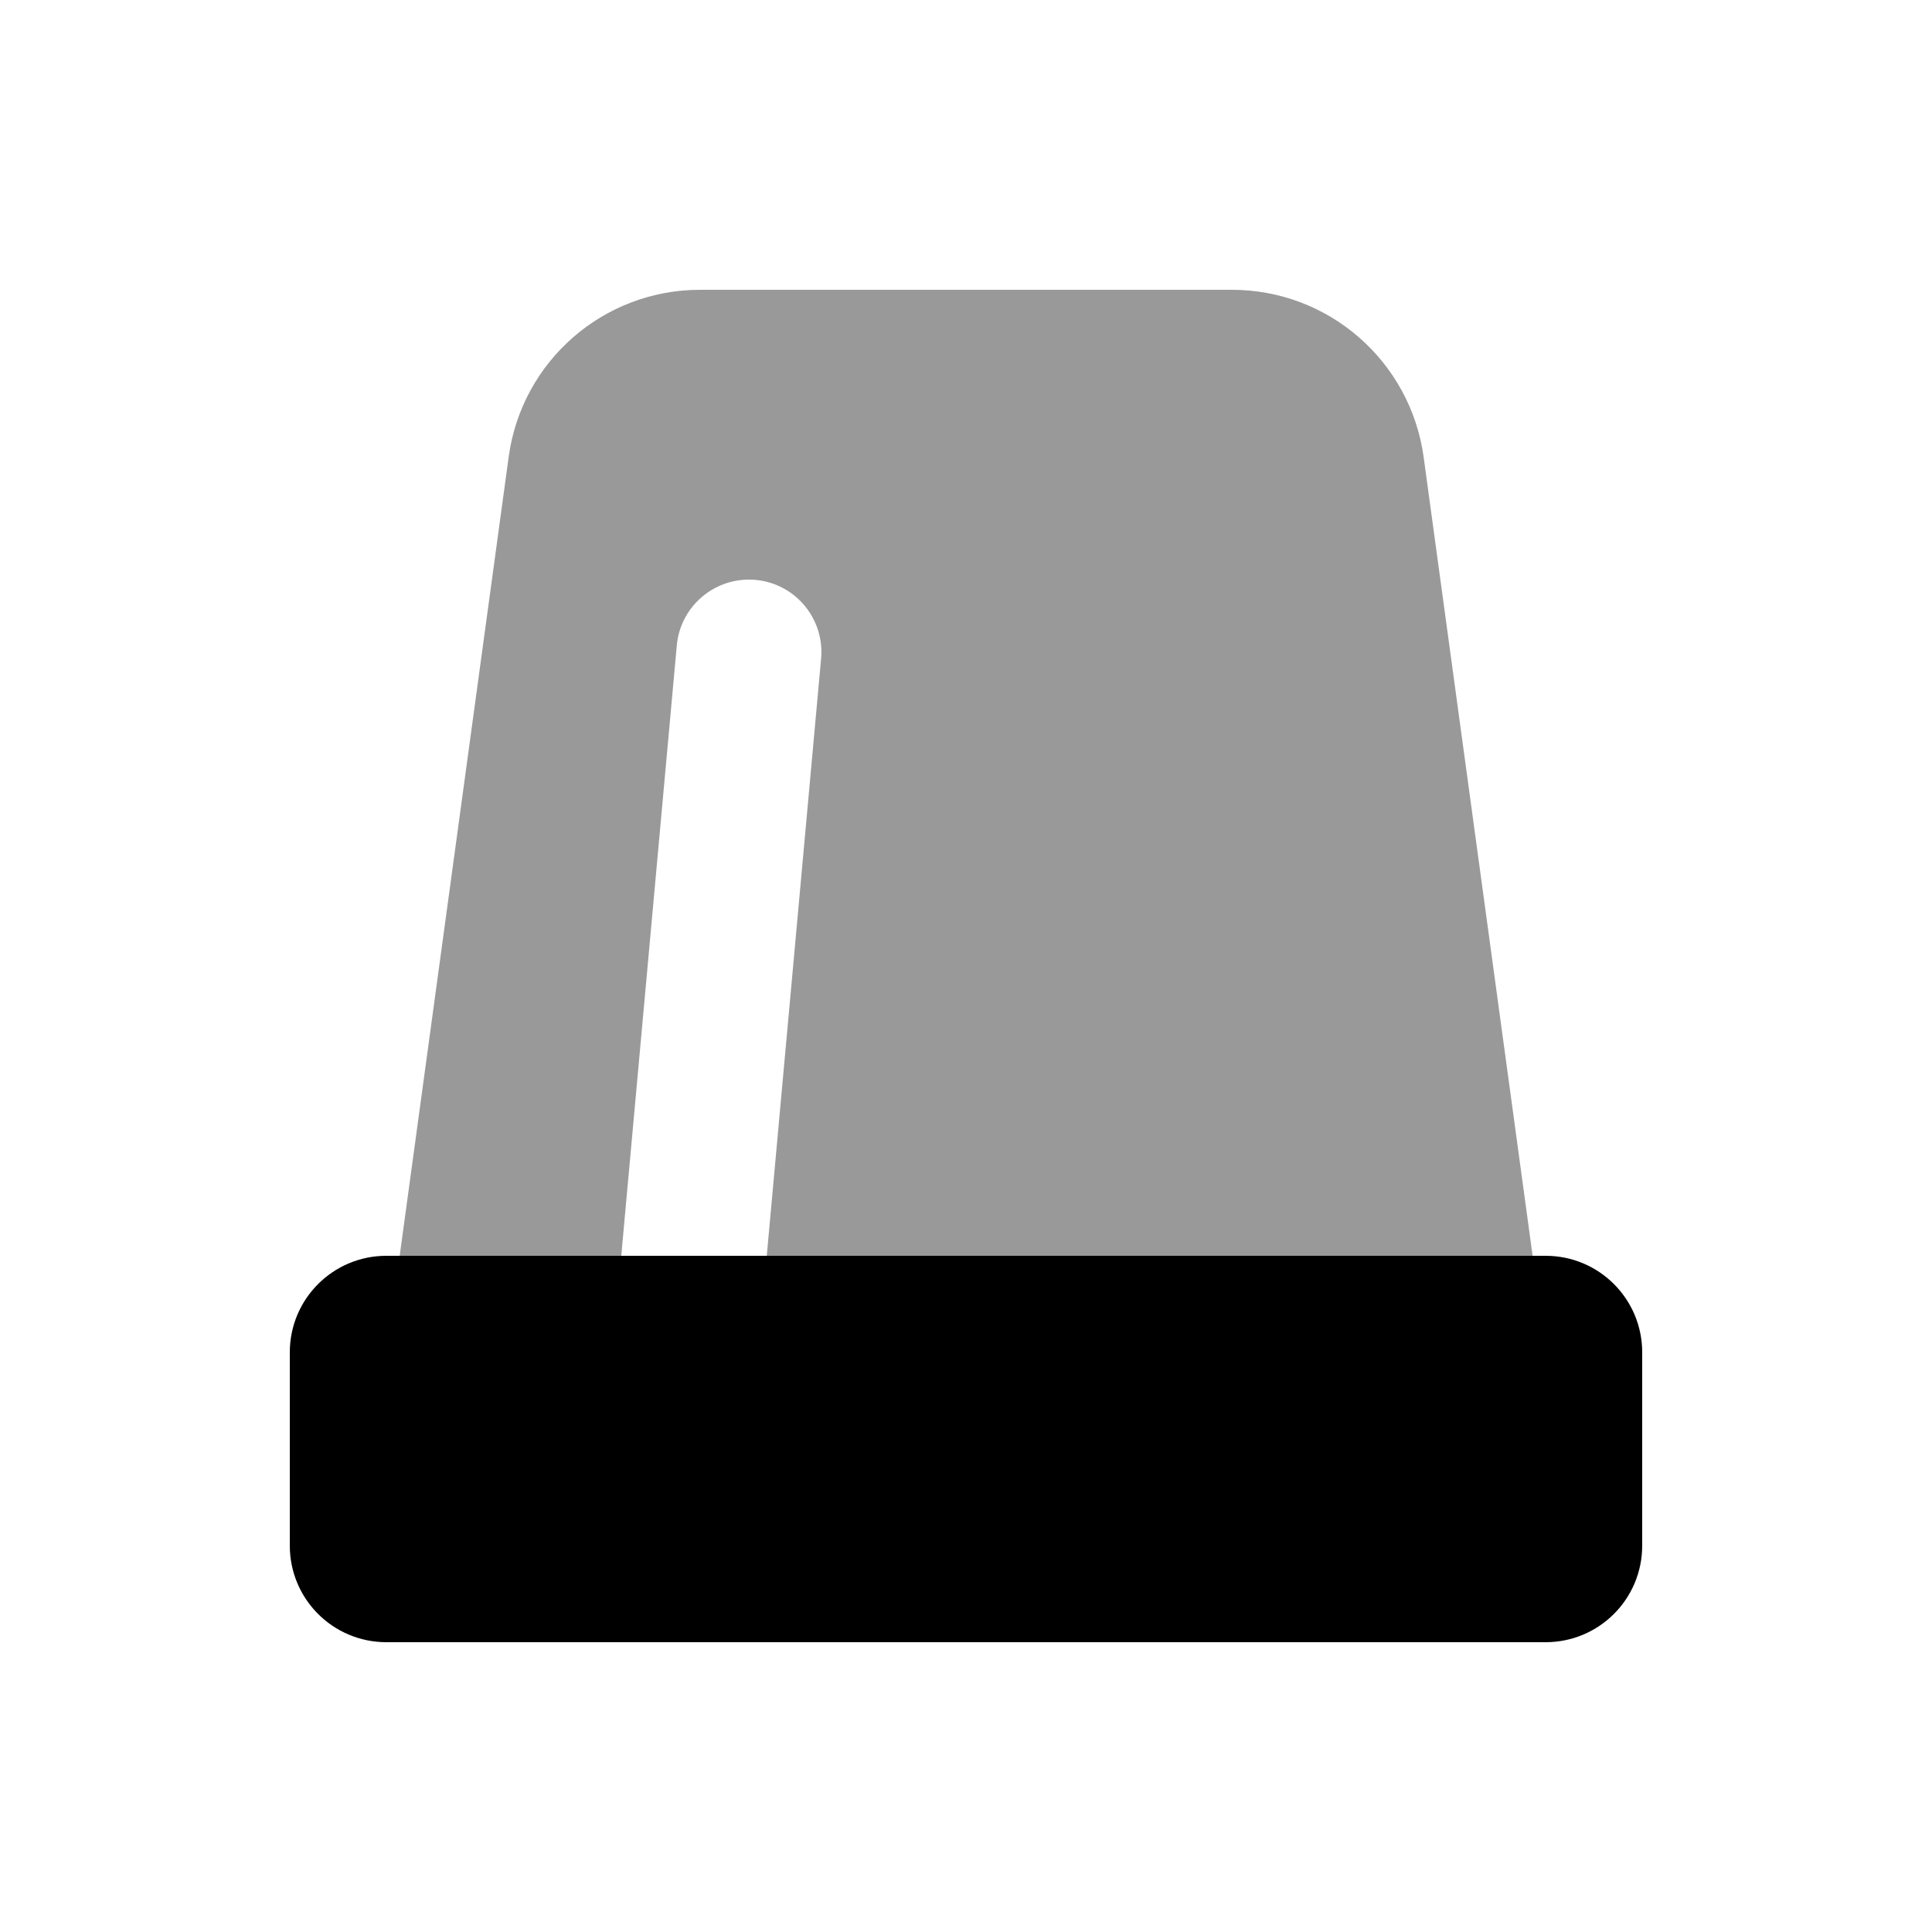
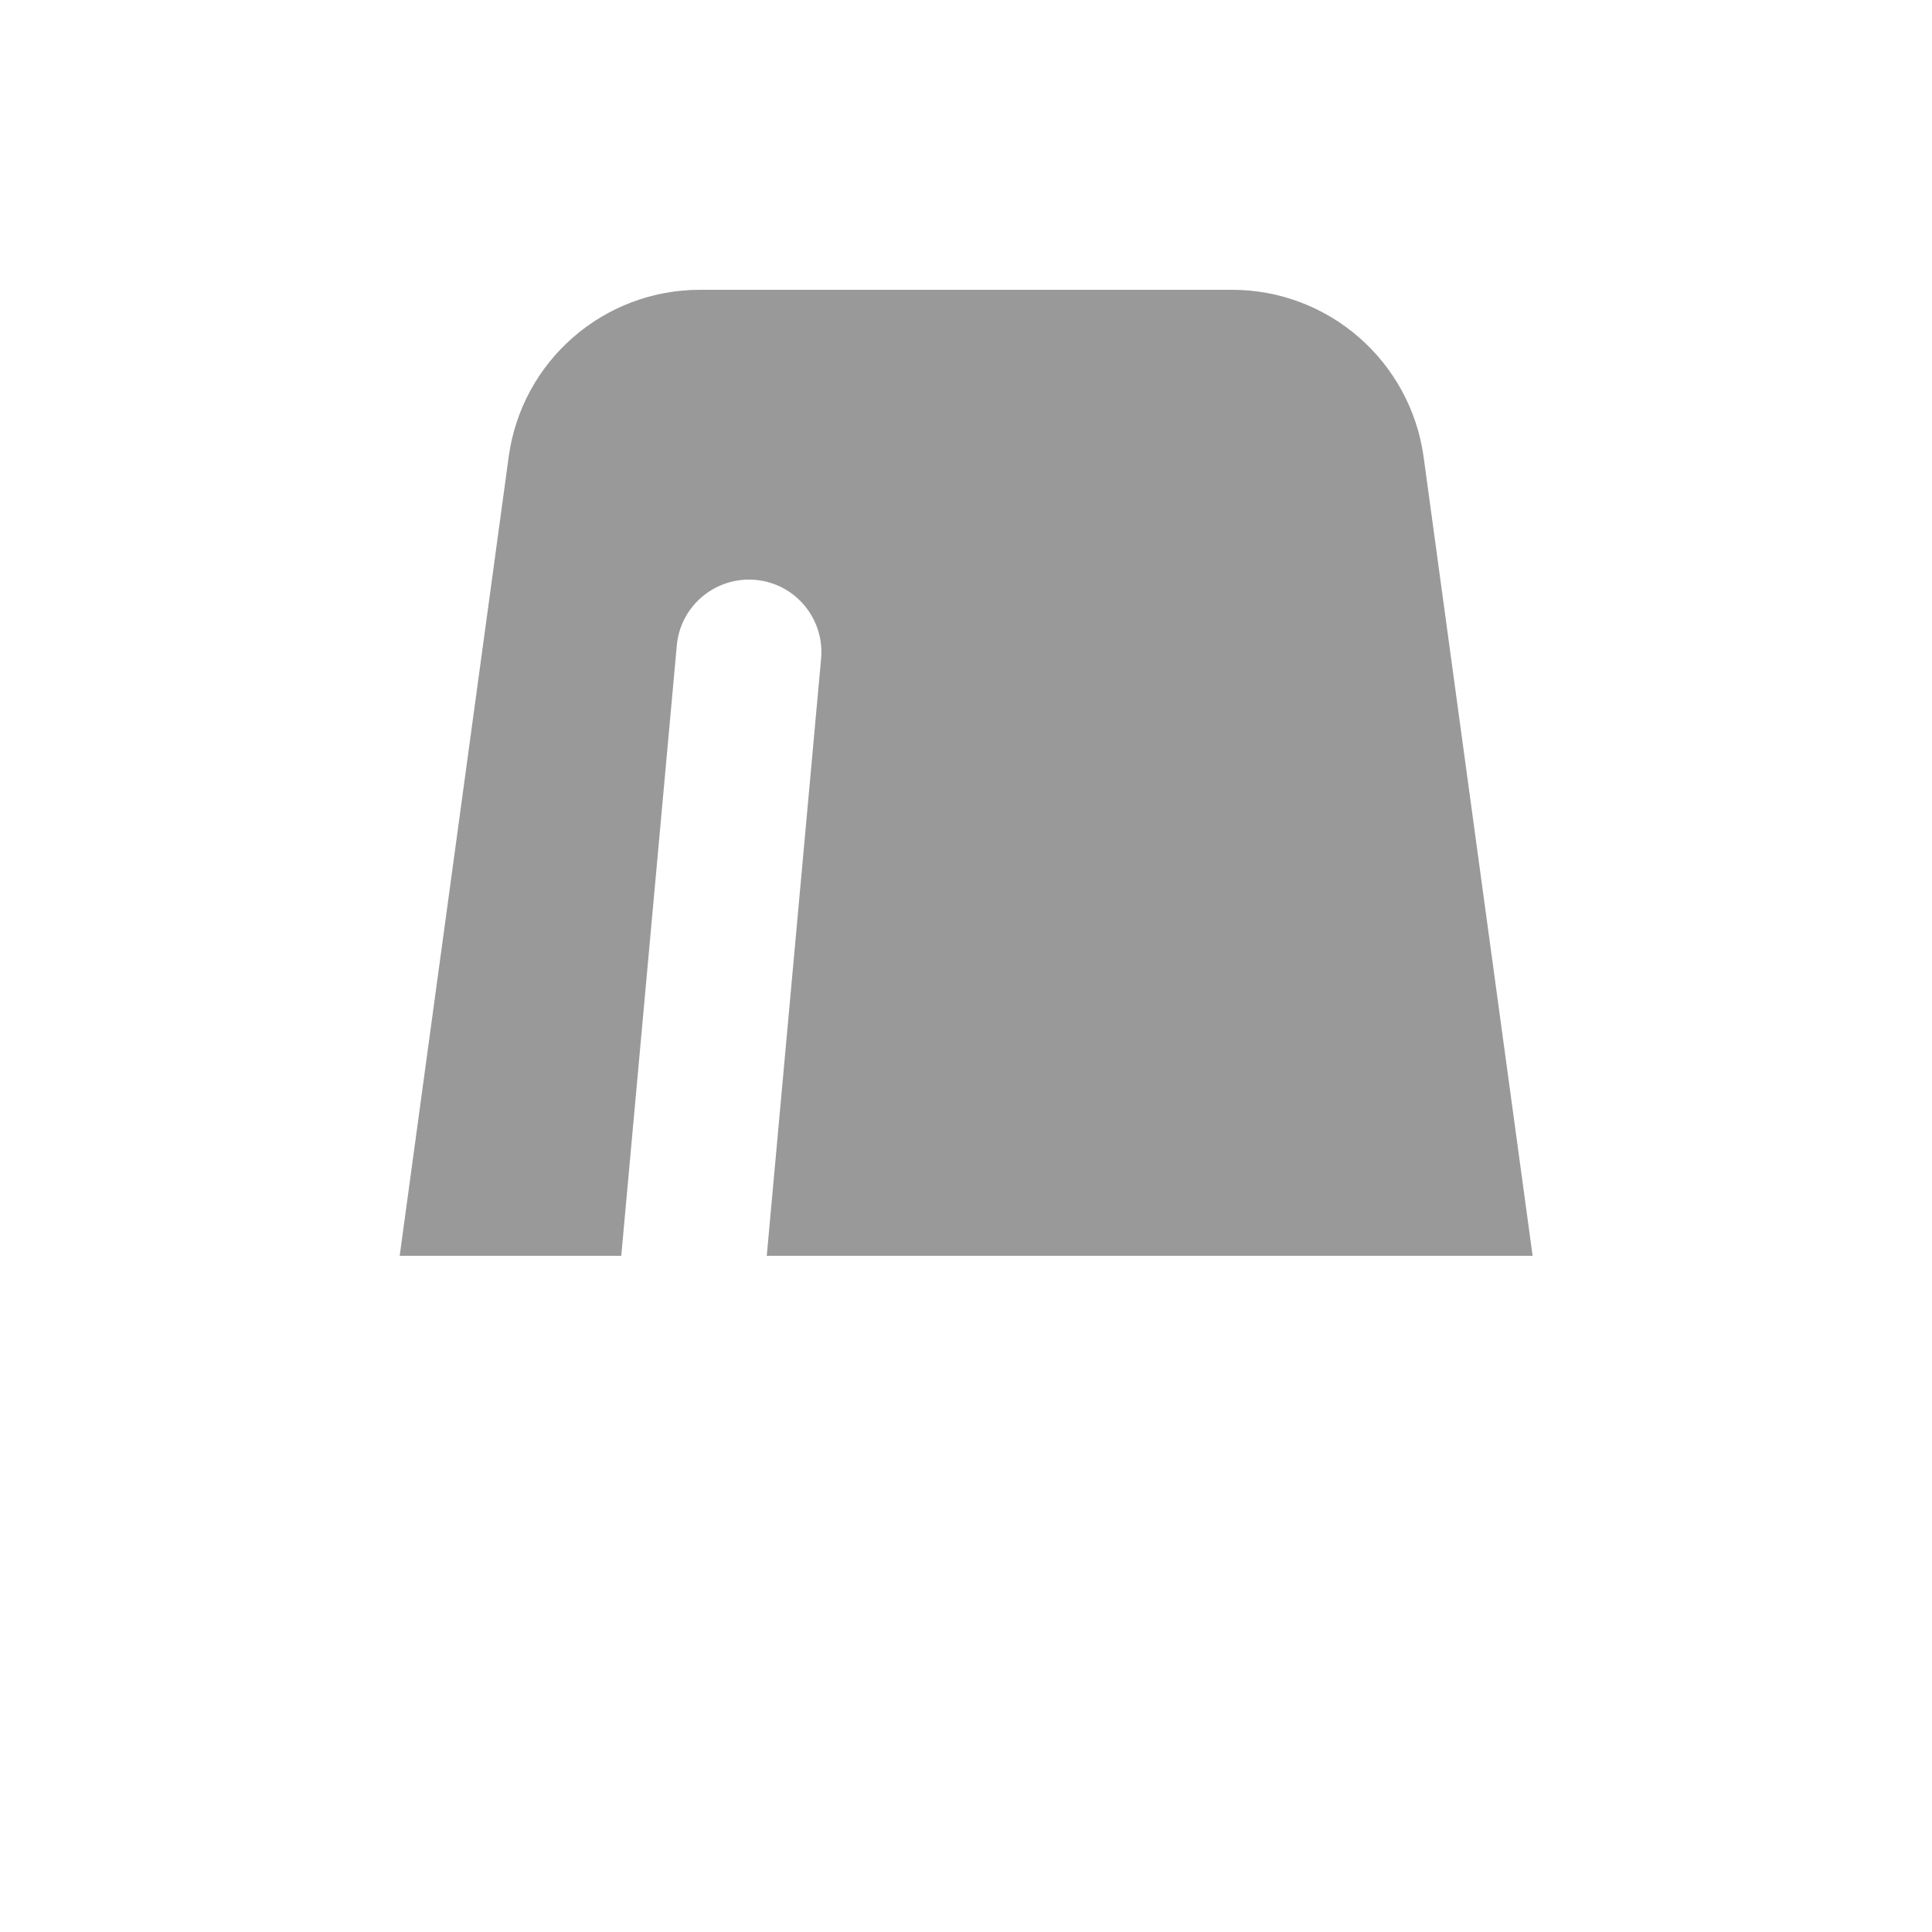
<svg xmlns="http://www.w3.org/2000/svg" viewBox="0 0 640 640">
  <path opacity=".4" fill="currentColor" d="M132.4 416L205.8 416L224.2 213.8C225.4 200.6 237.1 190.9 250.3 192.1C263.5 193.3 273.2 205 272 218.2L254 416L507.7 416L471.6 151.4C467.2 119.6 440.1 96 408.1 96L231.9 96C199.9 96 172.8 119.6 168.5 151.4L132.4 416z" />
-   <path fill="currentColor" d="M128 416L512 416C529.7 416 544 430.3 544 448L544 512C544 529.7 529.7 544 512 544L128 544C110.3 544 96 529.7 96 512L96 448C96 430.3 110.3 416 128 416z" />
</svg>